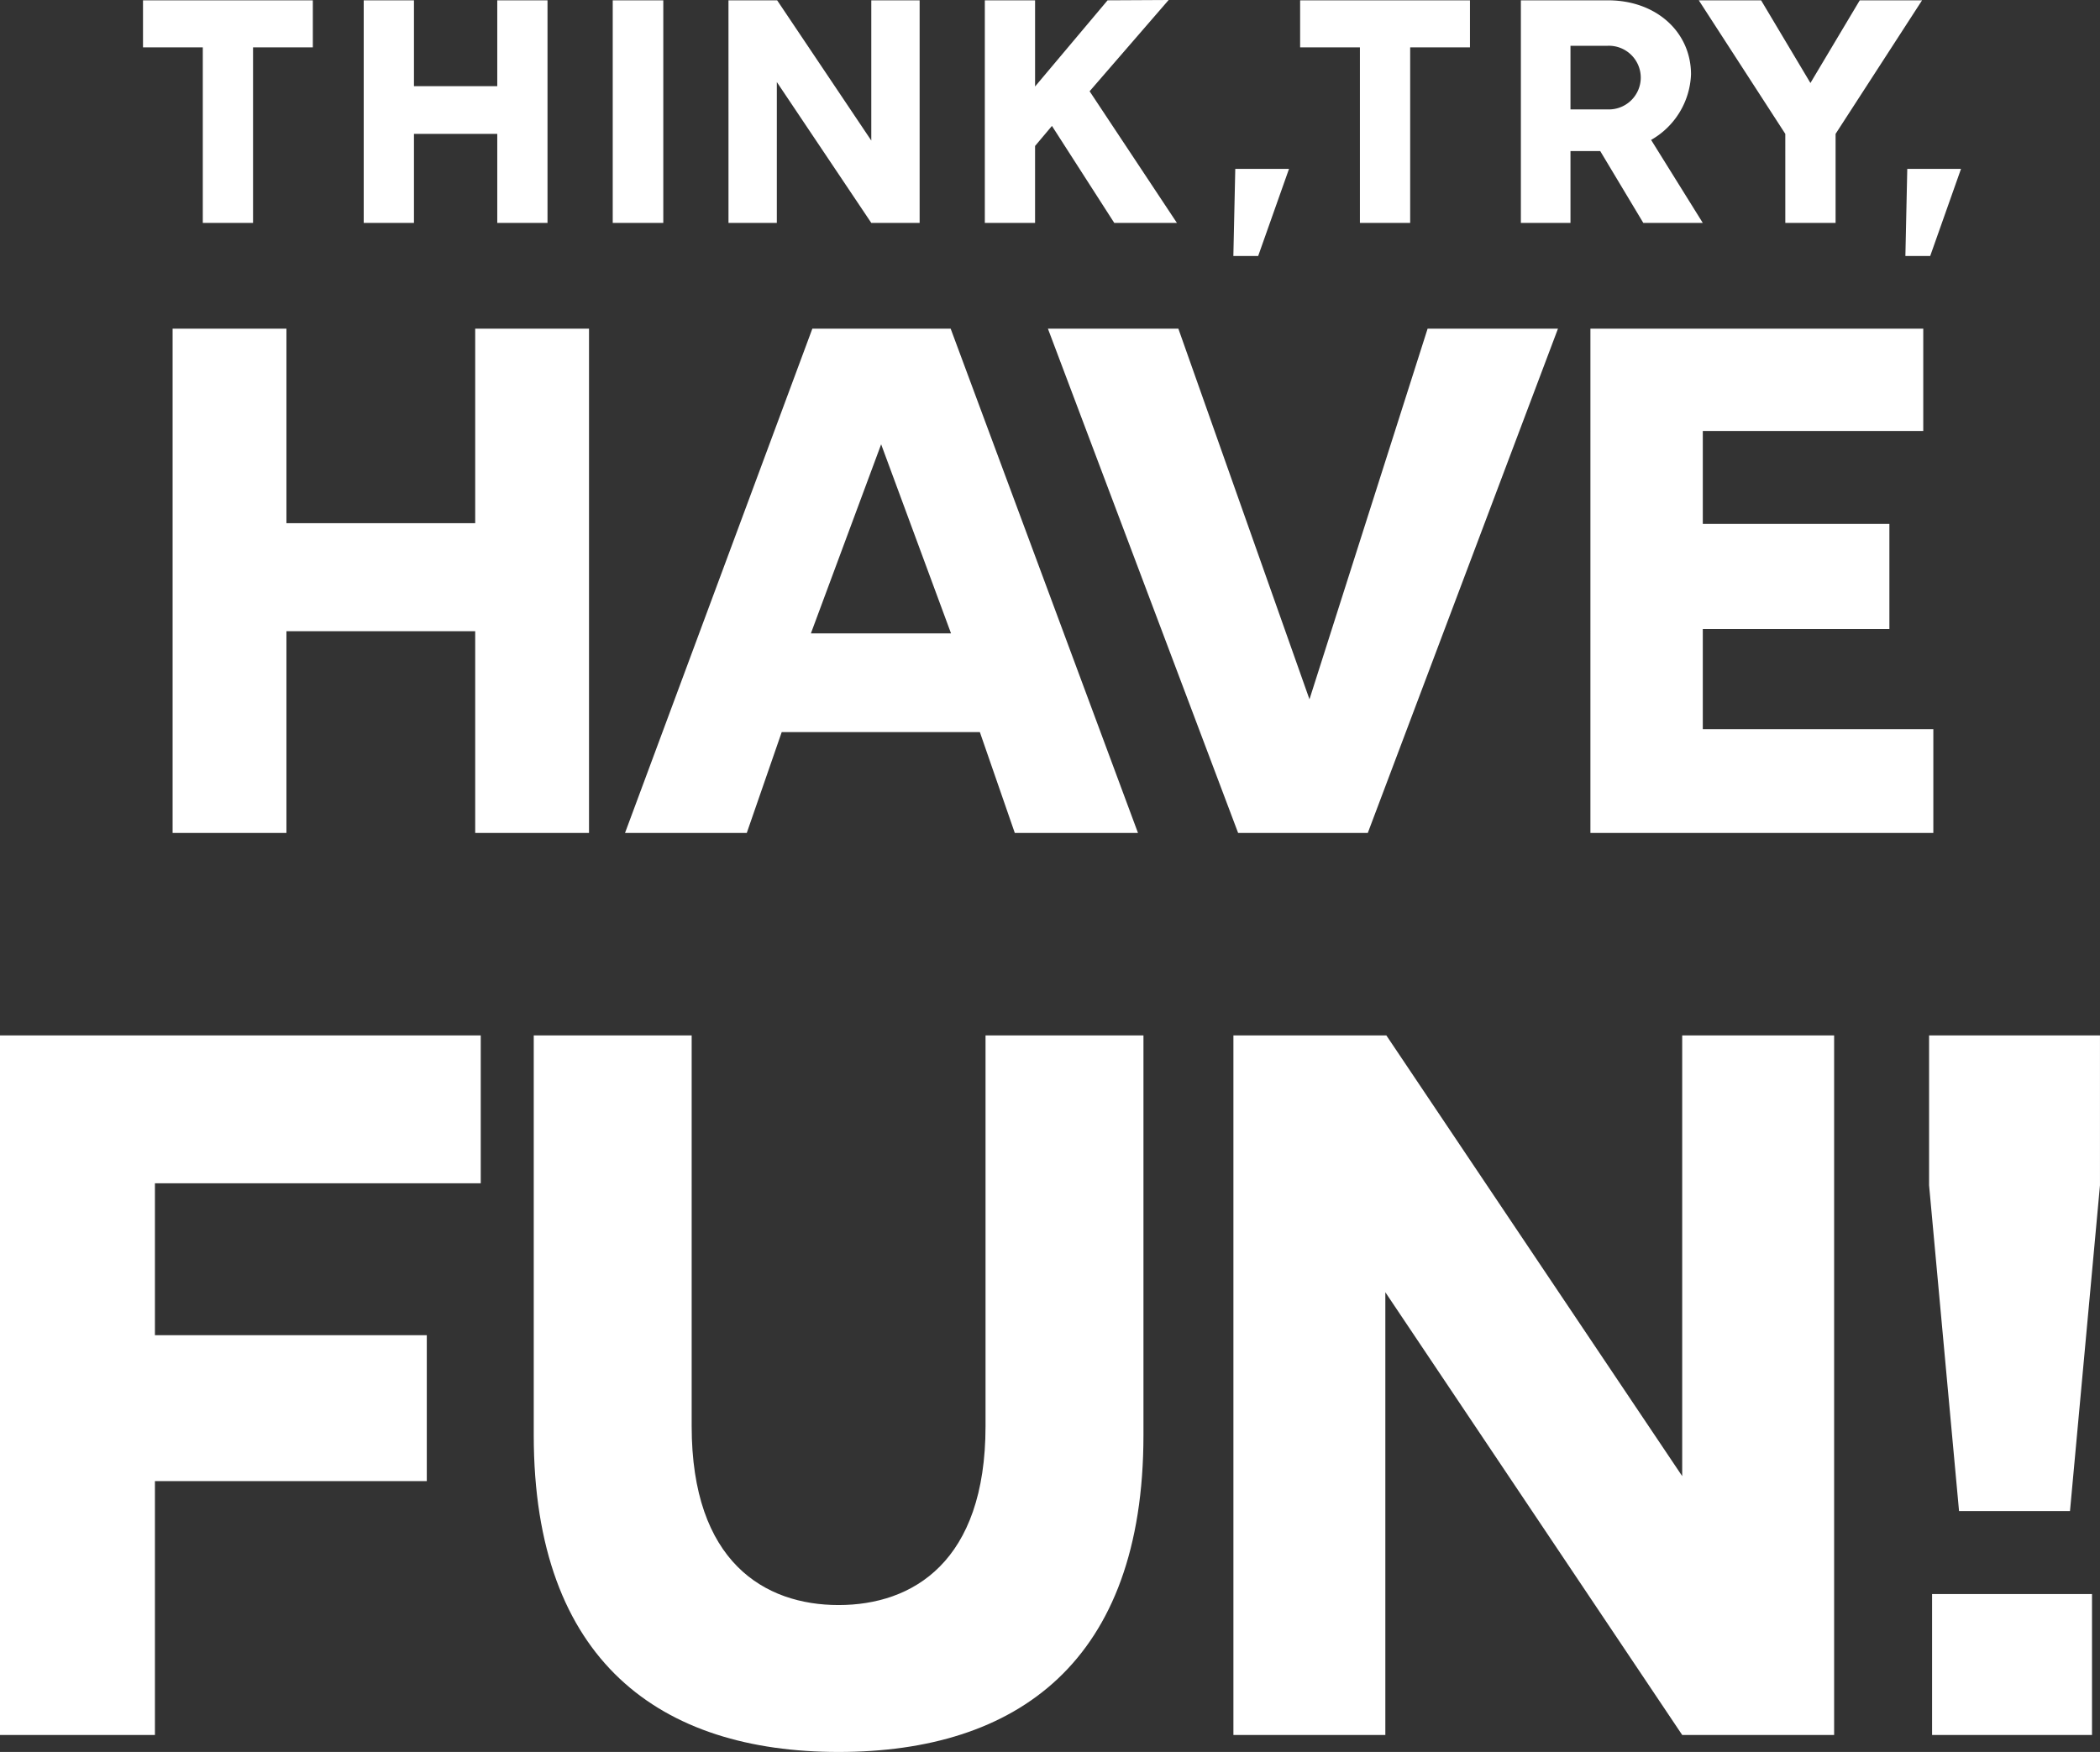
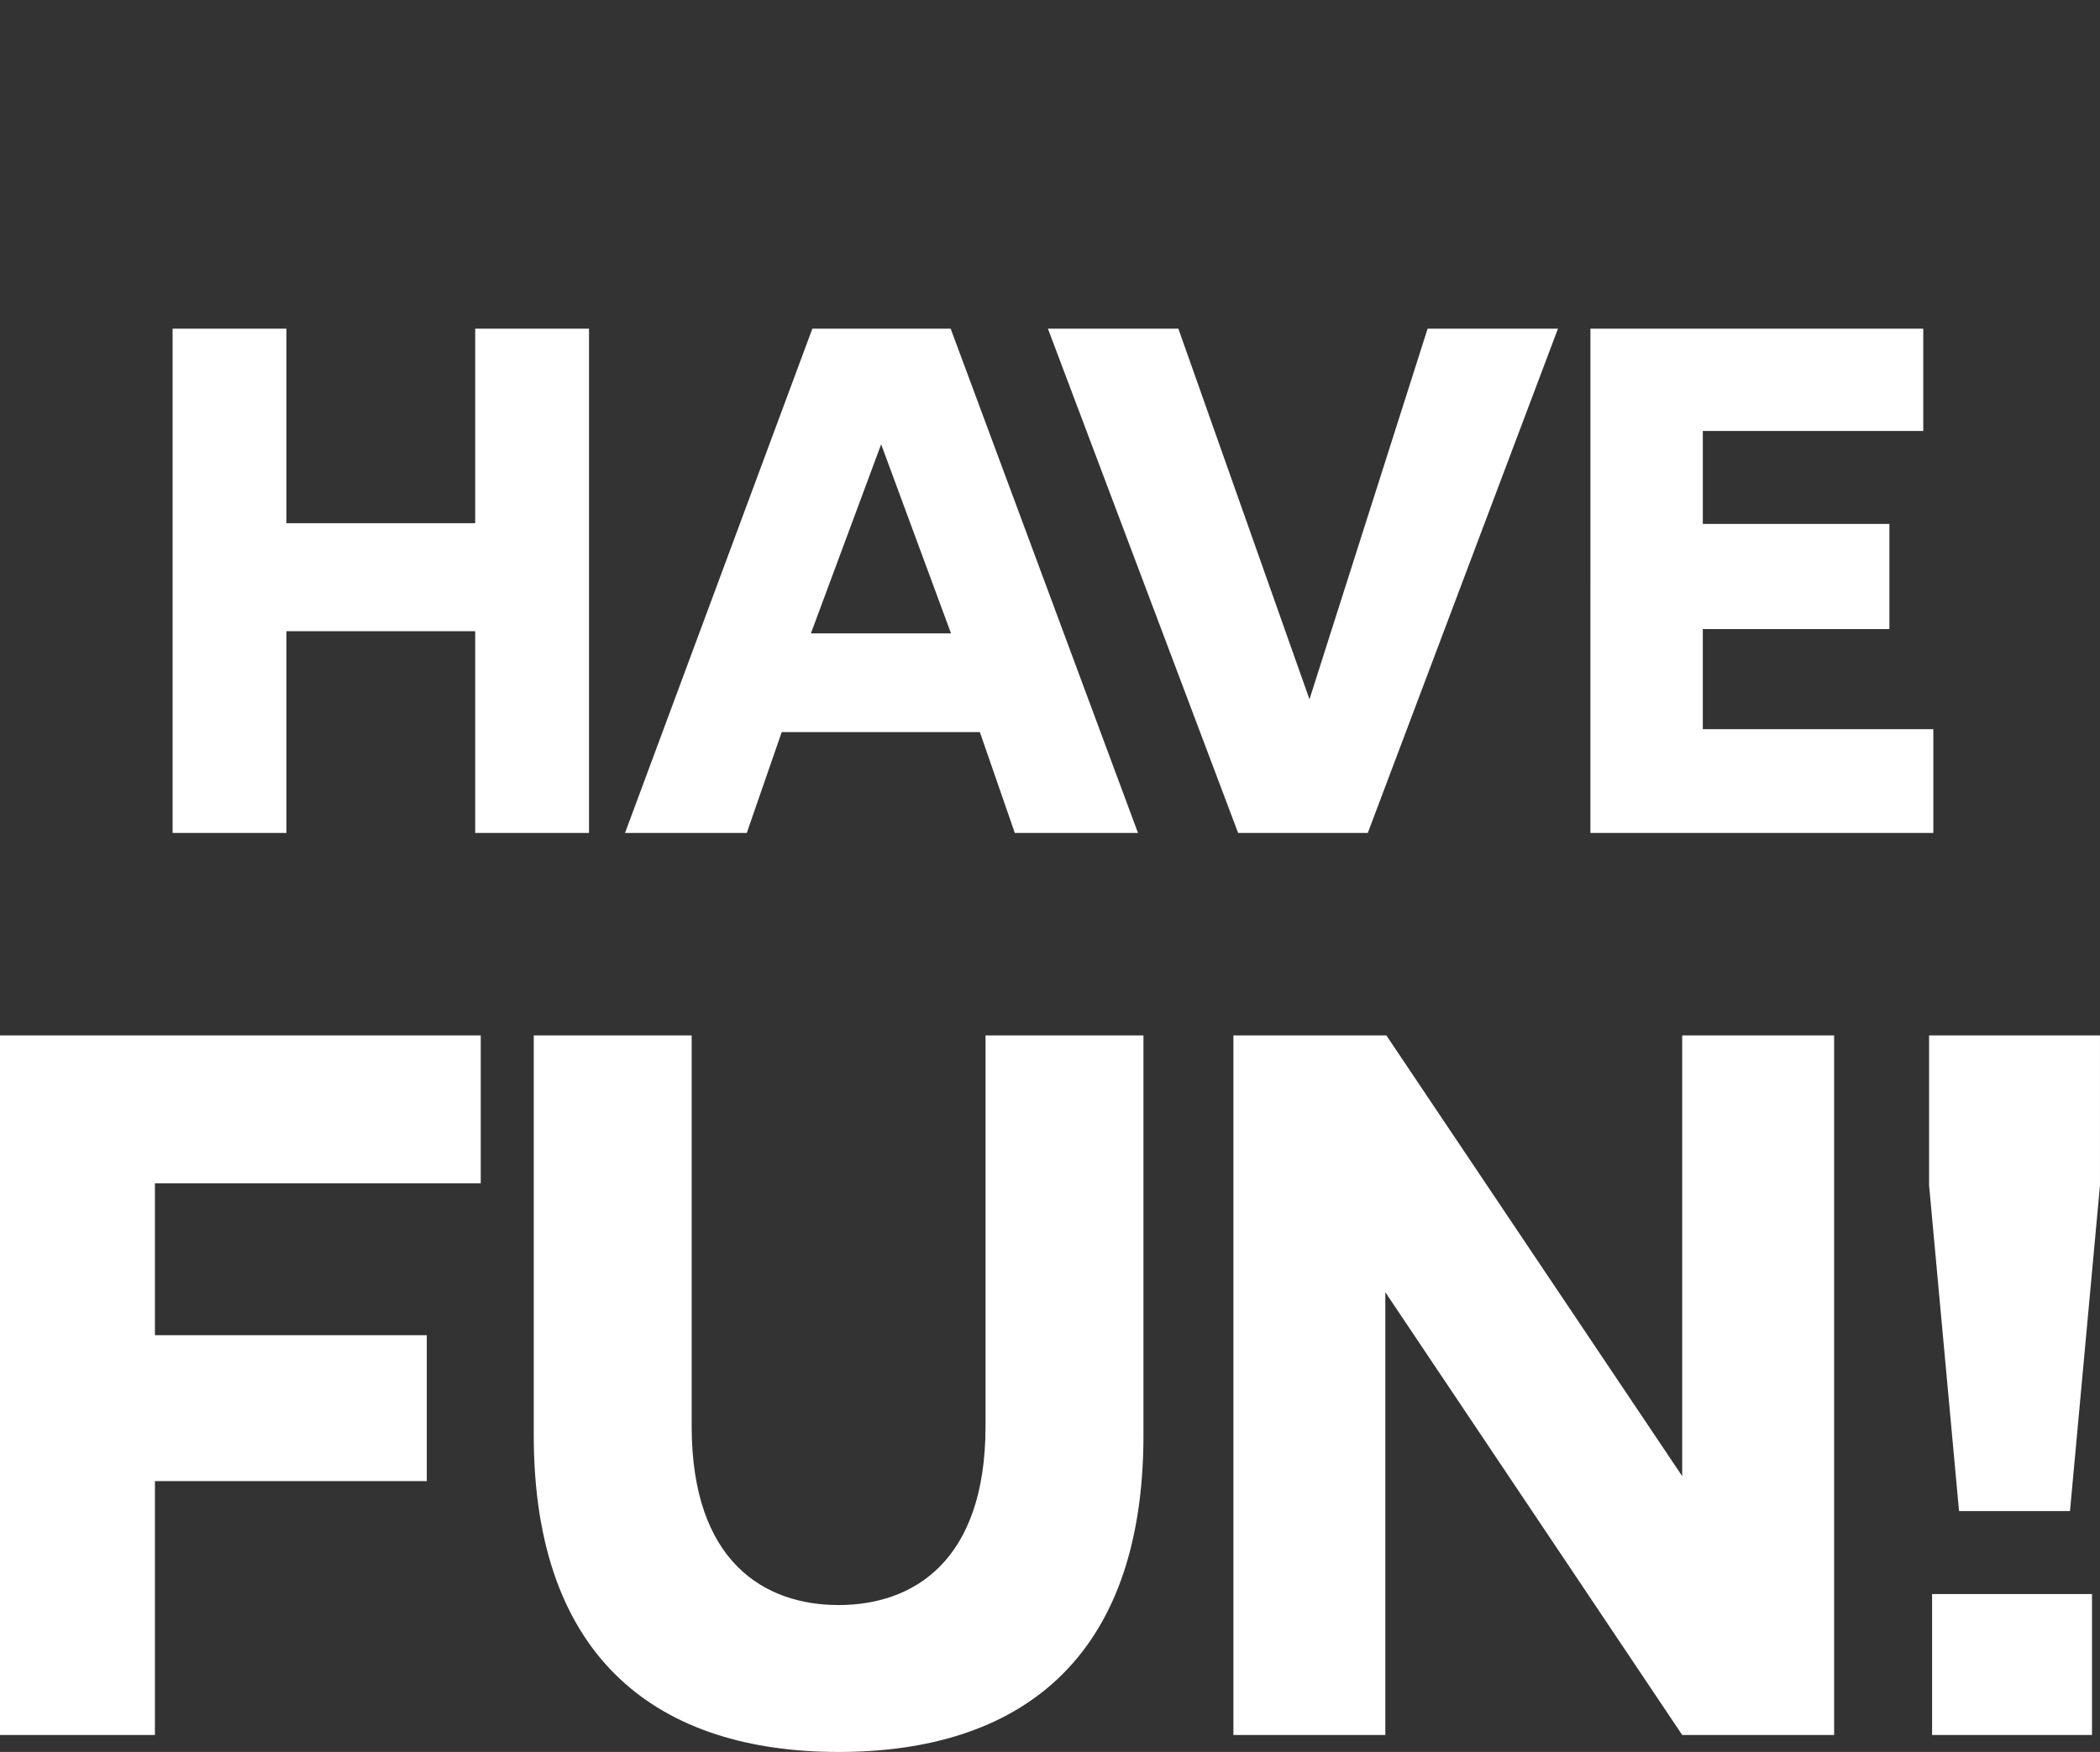
<svg xmlns="http://www.w3.org/2000/svg" width="323.554" height="269.967" viewBox="0 0 323.554 269.967">
  <rect x="0" y="0" width="323.554" height="269.967" fill="#333333" stroke="none" />
  <g id="グループ_7290" data-name="グループ 7290" transform="translate(2317.215 1492.942)">
    <path id="パス_161" data-name="パス 161" d="M11.378,0H28.916V-31.08H58V0H75.536V-77.7H58v29.97H28.916V-77.7H11.378ZM81.085,0H99.844l5.384-15.54h30.525L141.137,0h18.981l-28.86-77.7H109.946Zm28.638-30.747,10.823-29.138,10.767,29.138ZM175.546,0h19.98l29.3-77.7H204.74l-18.2,57.11-20.2-57.11H146.242Zm54.279,0h52.836V-15.984h-35.52V-31.413h28.749V-47.619H247.142V-61.938h33.966V-77.7H229.826Z" transform="translate(-2302 -1364.593)" fill="#fff" />
    <path id="パス_162" data-name="パス 162" d="M15.785,0h23.87V-39.116H81.543V-61.6H39.655V-85.008h50.2V-107.8H15.785ZM144.991,2.618c27.489,0,46.97-13.86,46.97-48.818v-61.6H167.629v60.214c0,20.944-11.242,27.566-22.638,27.566s-22.638-6.622-22.638-27.566V-107.8H98.021v61.6C98.021-11.242,117.656,2.618,144.991,2.618ZM205.821,0h23.408V-68.222L274.967,0h23.408V-107.8H274.967v67.914L229.383-107.8H205.821Zm111.8-34.5h17.094l4.62-50.2v-23.1H313.005v23.1ZM313.467,0h24.64V-21.714h-24.64Z" transform="translate(-2333 -1225.593)" fill="#fff" />
-     <path id="パス_160" data-name="パス 160" d="M12.03,0h7.742V-27.048h9.212V-34.3H2.818v7.252H12.03ZM36.824,0h7.742V-13.72H57.4V0h7.742V-34.3H57.4v13.23H44.566V-34.3H36.824ZM75.19,0h7.791V-34.3H75.19ZM93.026,0h7.448V-21.707L115.028,0h7.448V-34.3h-7.448v21.609L100.523-34.3h-7.5Zm39.494,0h7.742V-11.858l2.6-3.087L152.464,0h9.653L148.666-20.286l12.176-14.063-9.408.049L140.262-21.021V-34.3h-7.742Zm38.293,5.1h3.822L179.389-8.33h-8.281Zm19.5-5.1h7.742V-27.048h9.212V-34.3H181.1v7.252h9.212ZM215.11,0h7.644V-11.074h4.581L233.975,0h9.163l-7.962-12.789a12.148,12.148,0,0,0,6.149-10.094c0-6.517-5.341-11.417-12.789-11.417H215.11Zm7.644-17.493v-9.8h5.684a4.913,4.913,0,0,1,5.145,4.9,4.913,4.913,0,0,1-5.145,4.9ZM255.854,0H263.6V-13.72L276.924-34.3h-9.6l-7.6,12.74-7.6-12.74h-9.6l13.328,20.58Zm18.5,5.1h3.822L282.926-8.33h-8.281Z" transform="translate(-2298 -1458.593)" fill="#fff" />
  </g>
</svg>